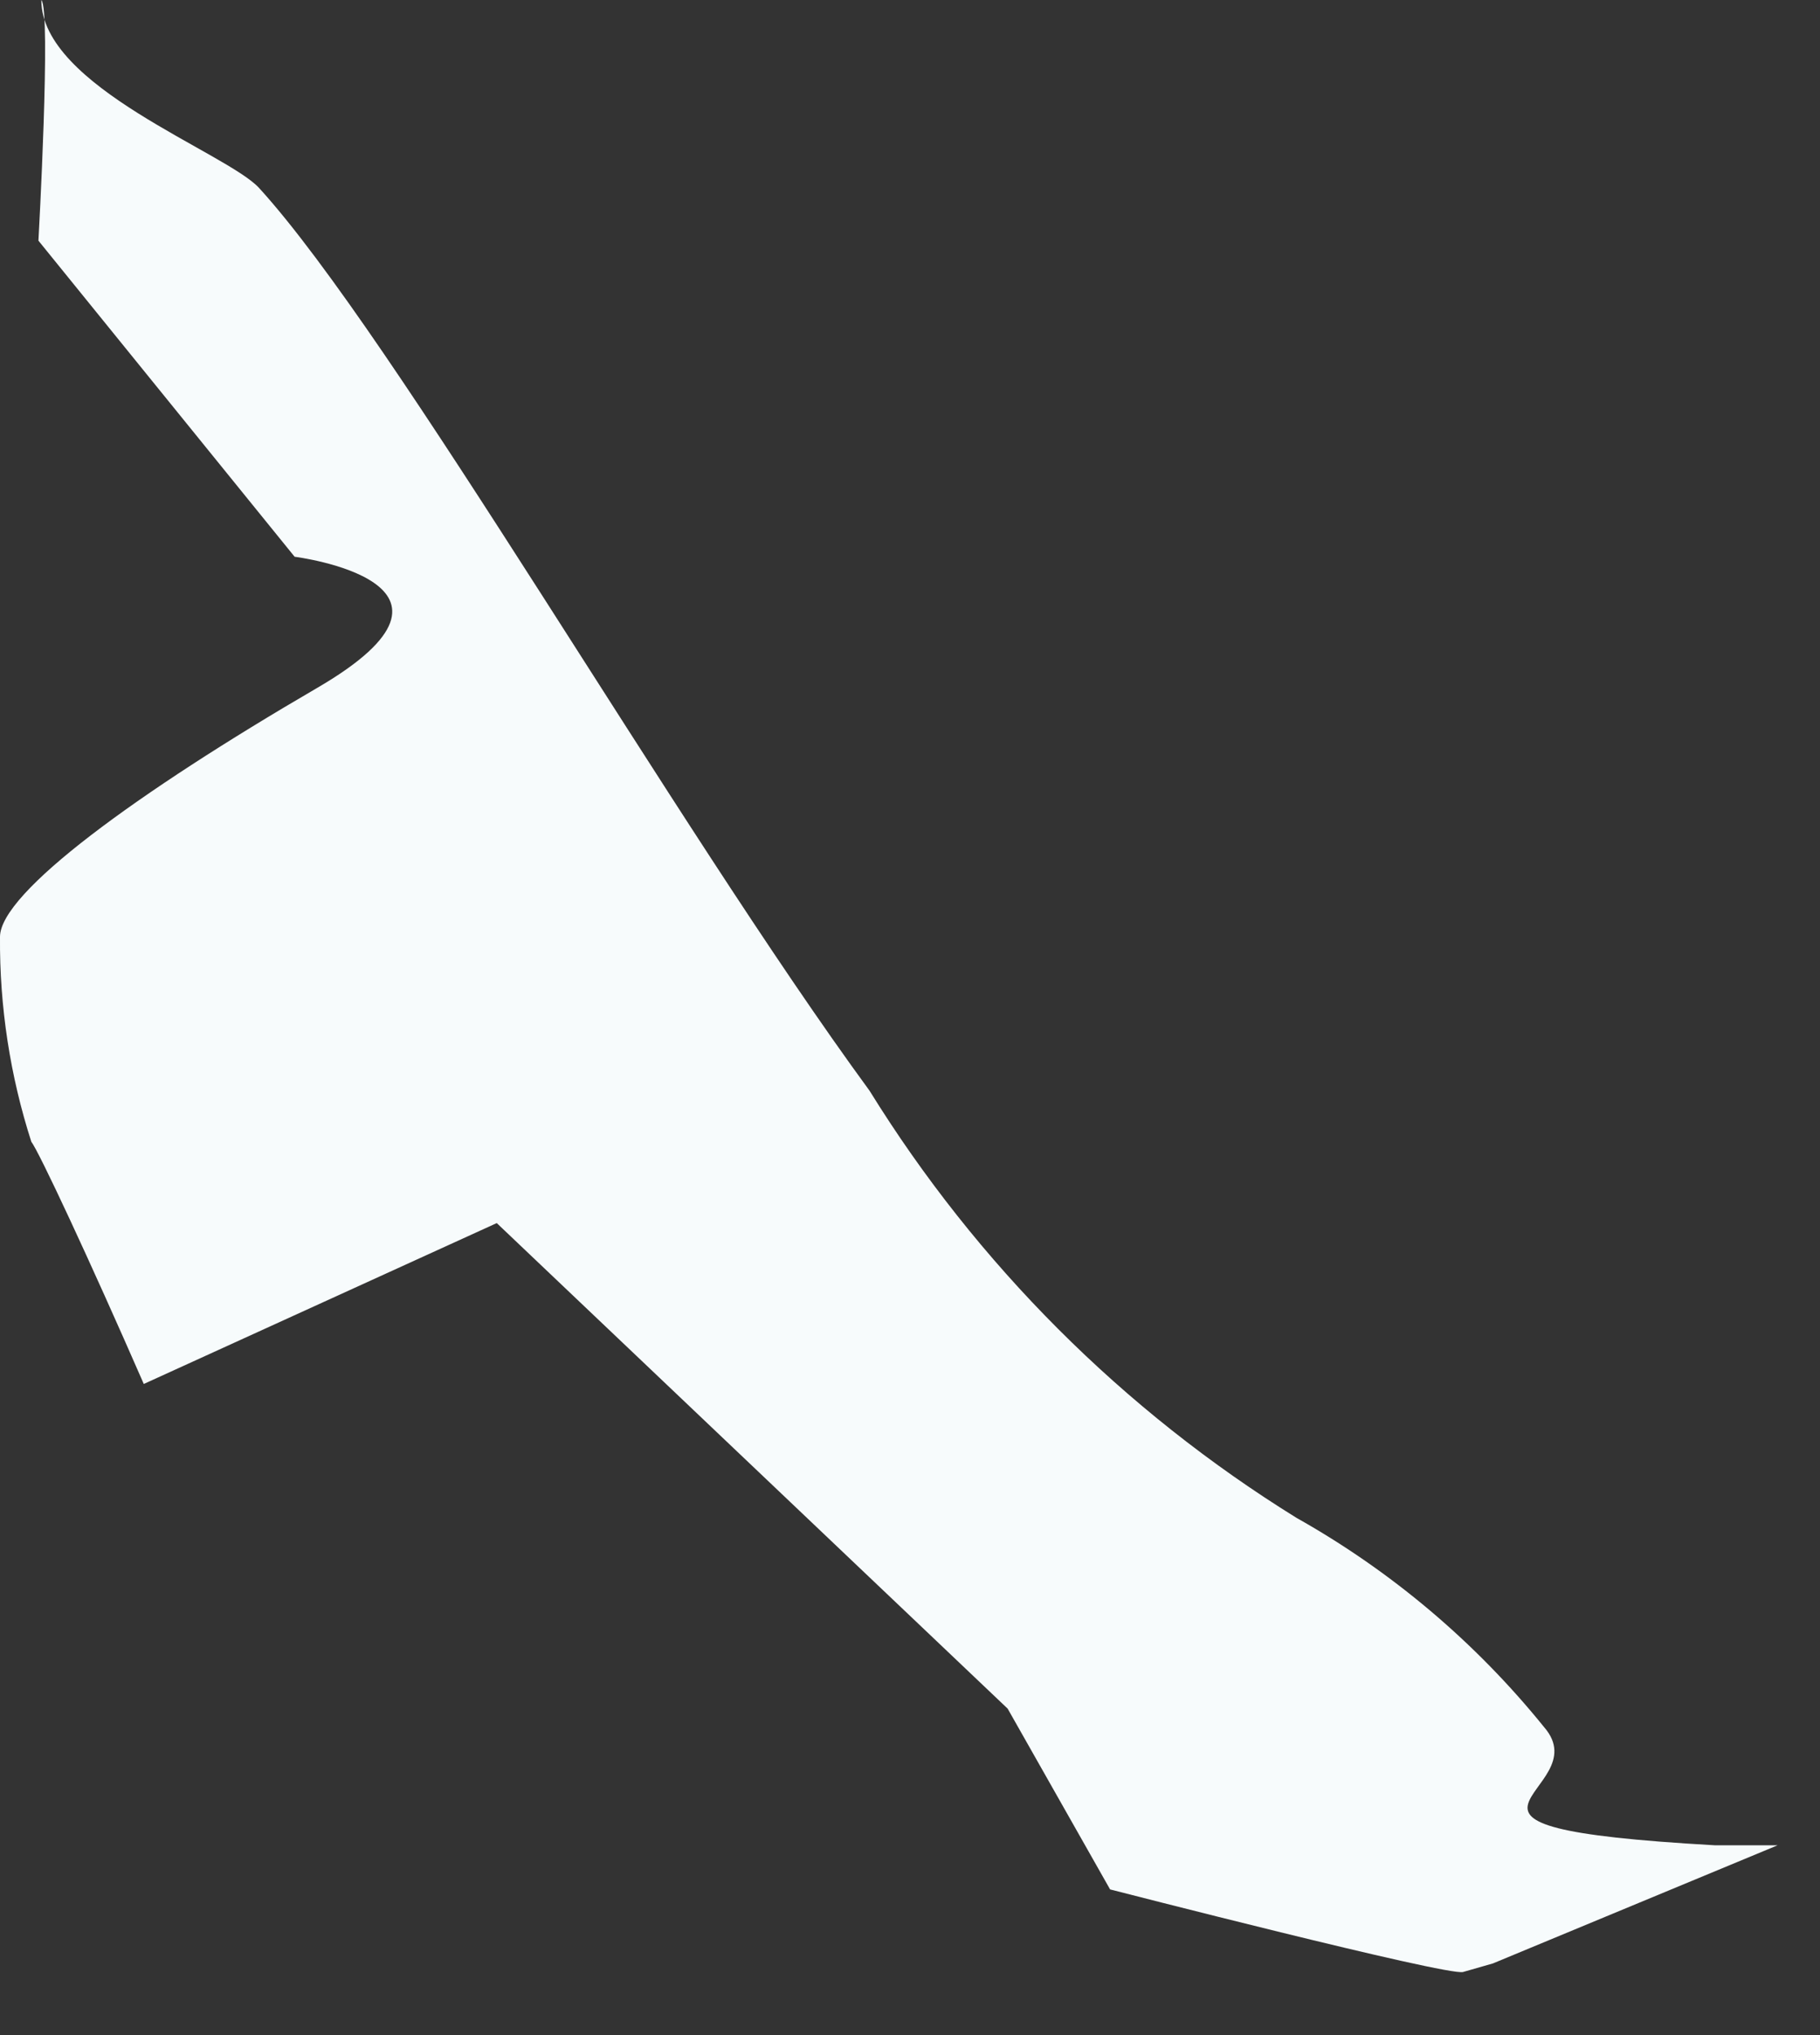
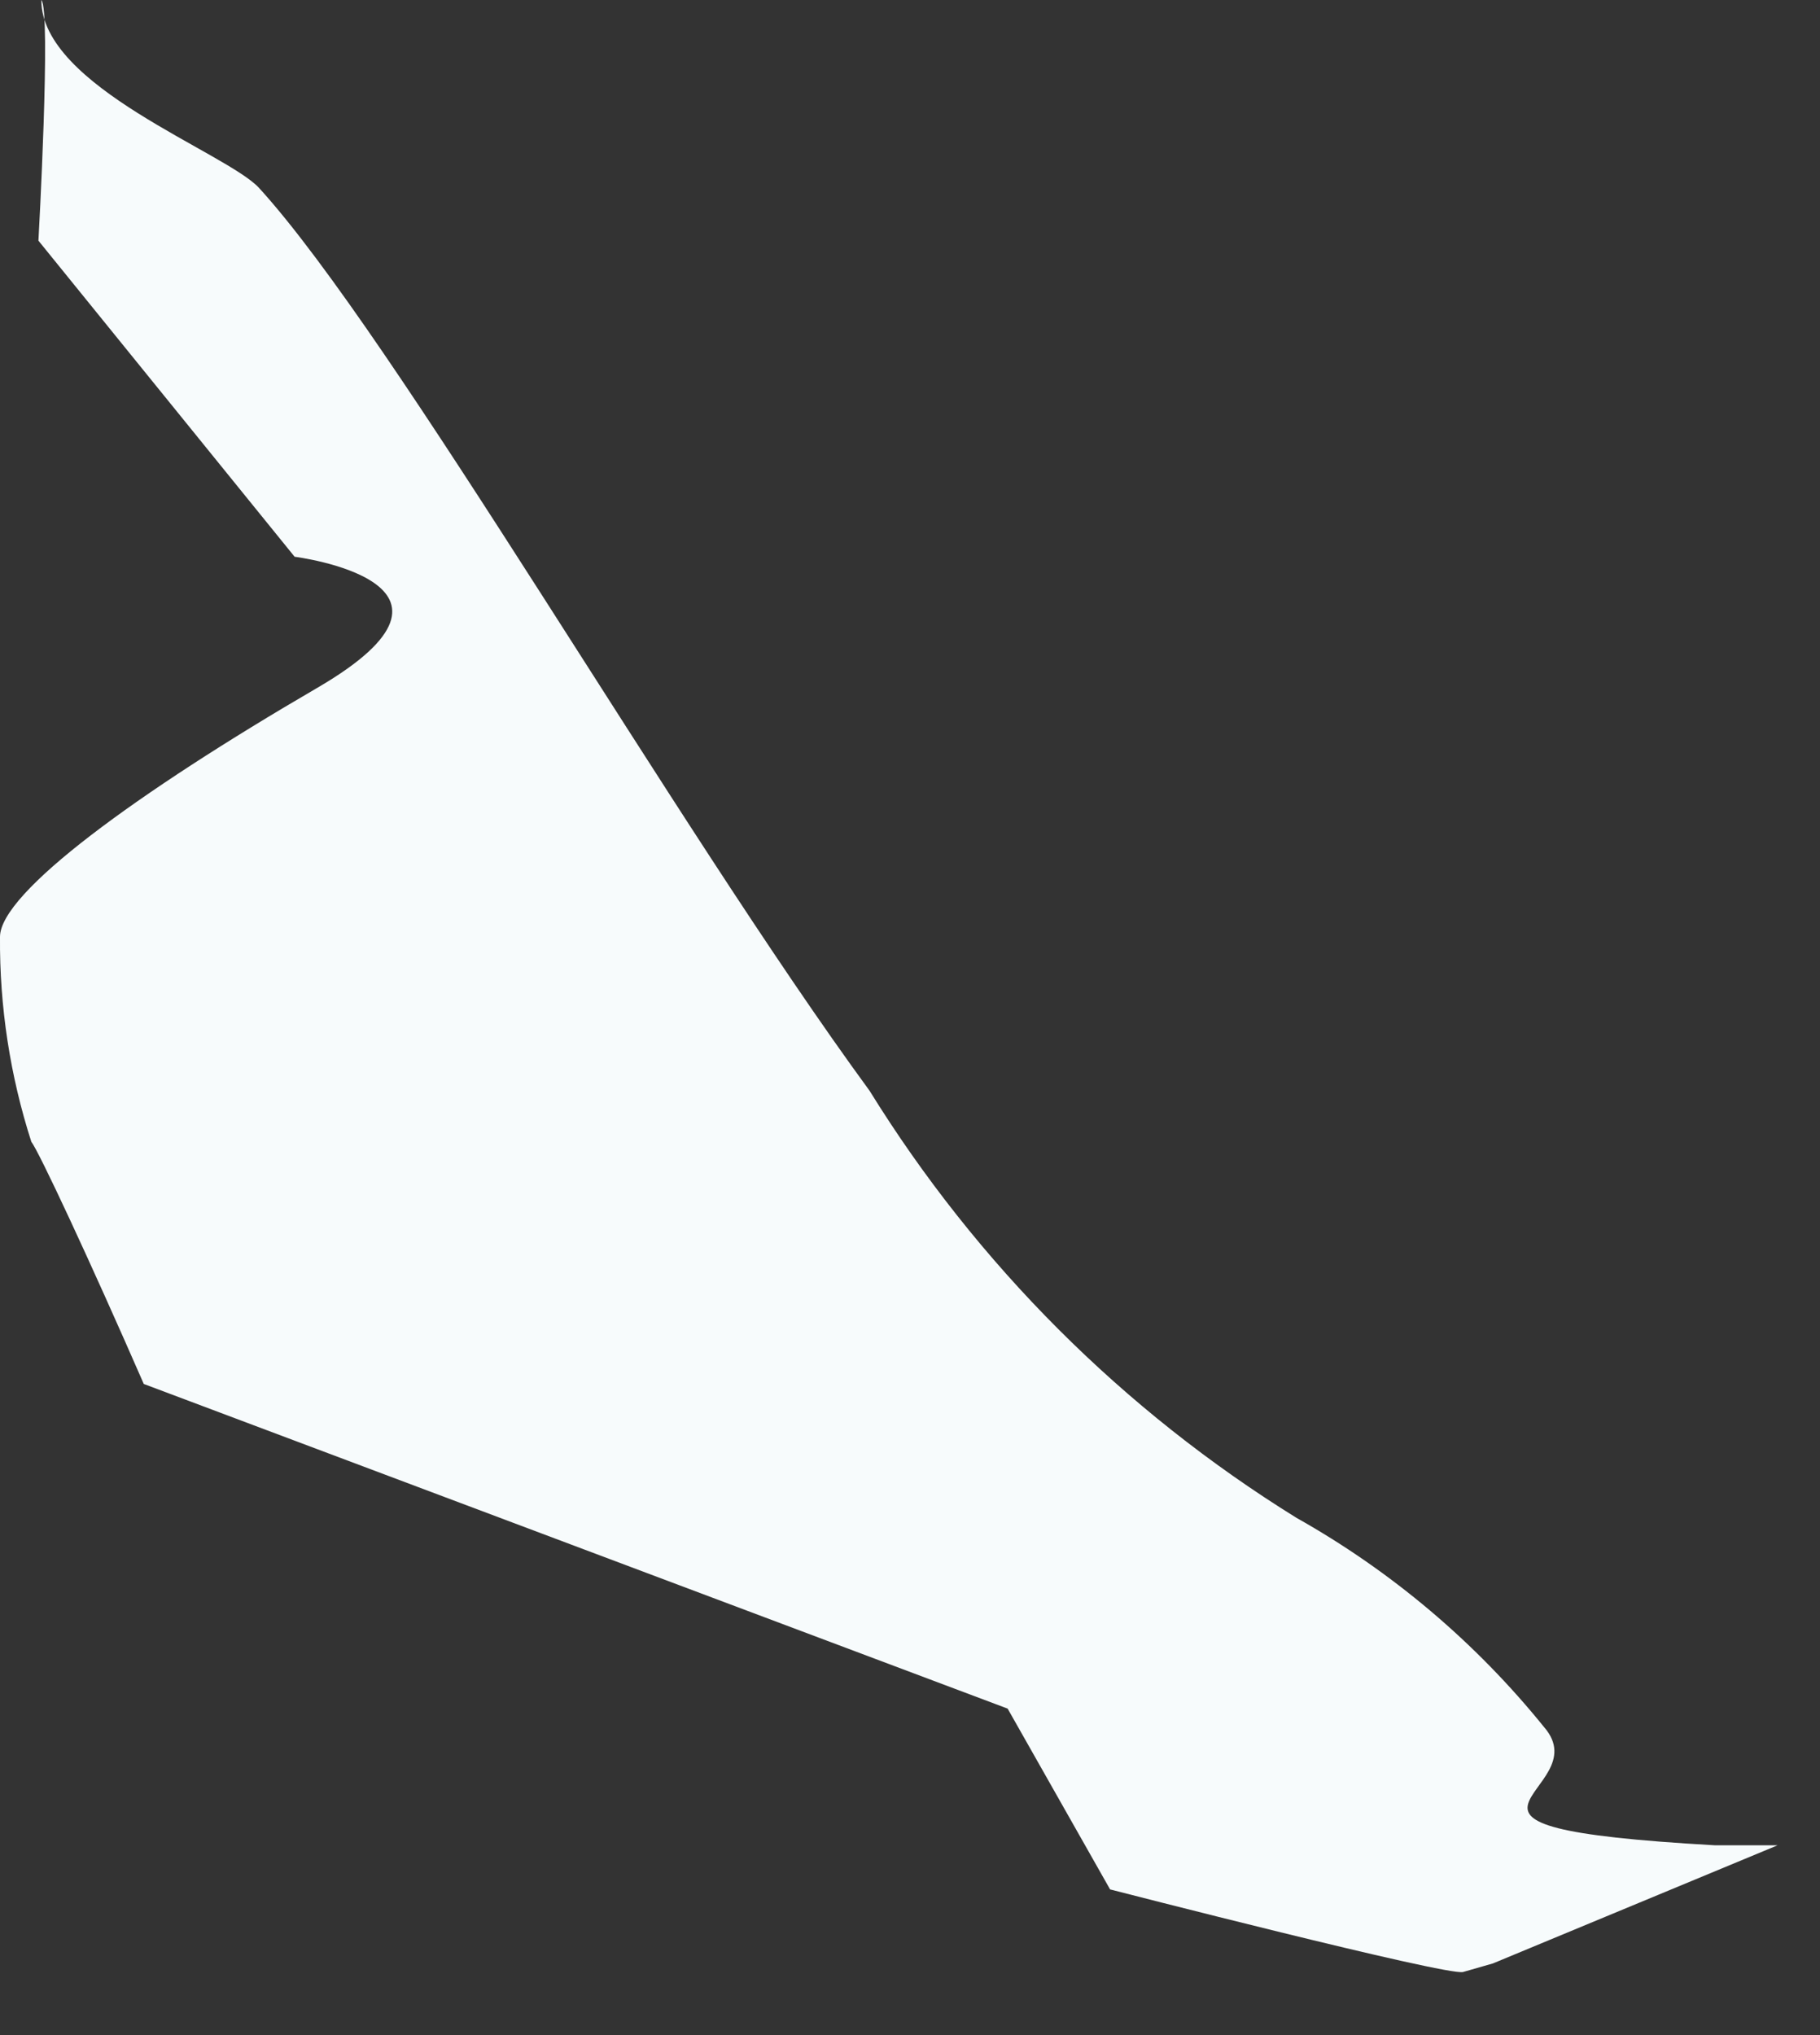
<svg xmlns="http://www.w3.org/2000/svg" fill="none" height="100%" overflow="visible" preserveAspectRatio="none" style="display: block;" viewBox="0 0 17 19" width="100%">
  <rect x="0" y="0" width="17" height="19" fill="#333333" stroke="none" />
-   <path d="M0.359 2.247L2.752 5.198C2.752 5.198 4.653 5.437 2.965 6.421C1.276 7.404 0 8.335 0 8.747C-0.005 9.397 0.094 10.043 0.293 10.661C0.359 10.741 0.838 11.765 1.343 12.921L4.64 11.419L9.412 15.952L10.369 17.64C10.369 17.64 13.52 18.451 13.666 18.411L13.945 18.331L16.604 17.228H16.019C12.961 17.055 14.955 16.736 14.423 16.125C13.783 15.333 12.998 14.67 12.11 14.171C10.49 13.168 9.125 11.803 8.122 10.183C6.301 7.697 3.682 3.137 2.42 1.755C2.114 1.422 0.386 0.811 0.386 0C0.479 0.093 0.359 2.247 0.359 2.247Z" fill="#F7FBFC" id="Vector" />
+   <path d="M0.359 2.247L2.752 5.198C2.752 5.198 4.653 5.437 2.965 6.421C1.276 7.404 0 8.335 0 8.747C-0.005 9.397 0.094 10.043 0.293 10.661C0.359 10.741 0.838 11.765 1.343 12.921L9.412 15.952L10.369 17.64C10.369 17.64 13.52 18.451 13.666 18.411L13.945 18.331L16.604 17.228H16.019C12.961 17.055 14.955 16.736 14.423 16.125C13.783 15.333 12.998 14.67 12.11 14.171C10.49 13.168 9.125 11.803 8.122 10.183C6.301 7.697 3.682 3.137 2.42 1.755C2.114 1.422 0.386 0.811 0.386 0C0.479 0.093 0.359 2.247 0.359 2.247Z" fill="#F7FBFC" id="Vector" />
</svg>